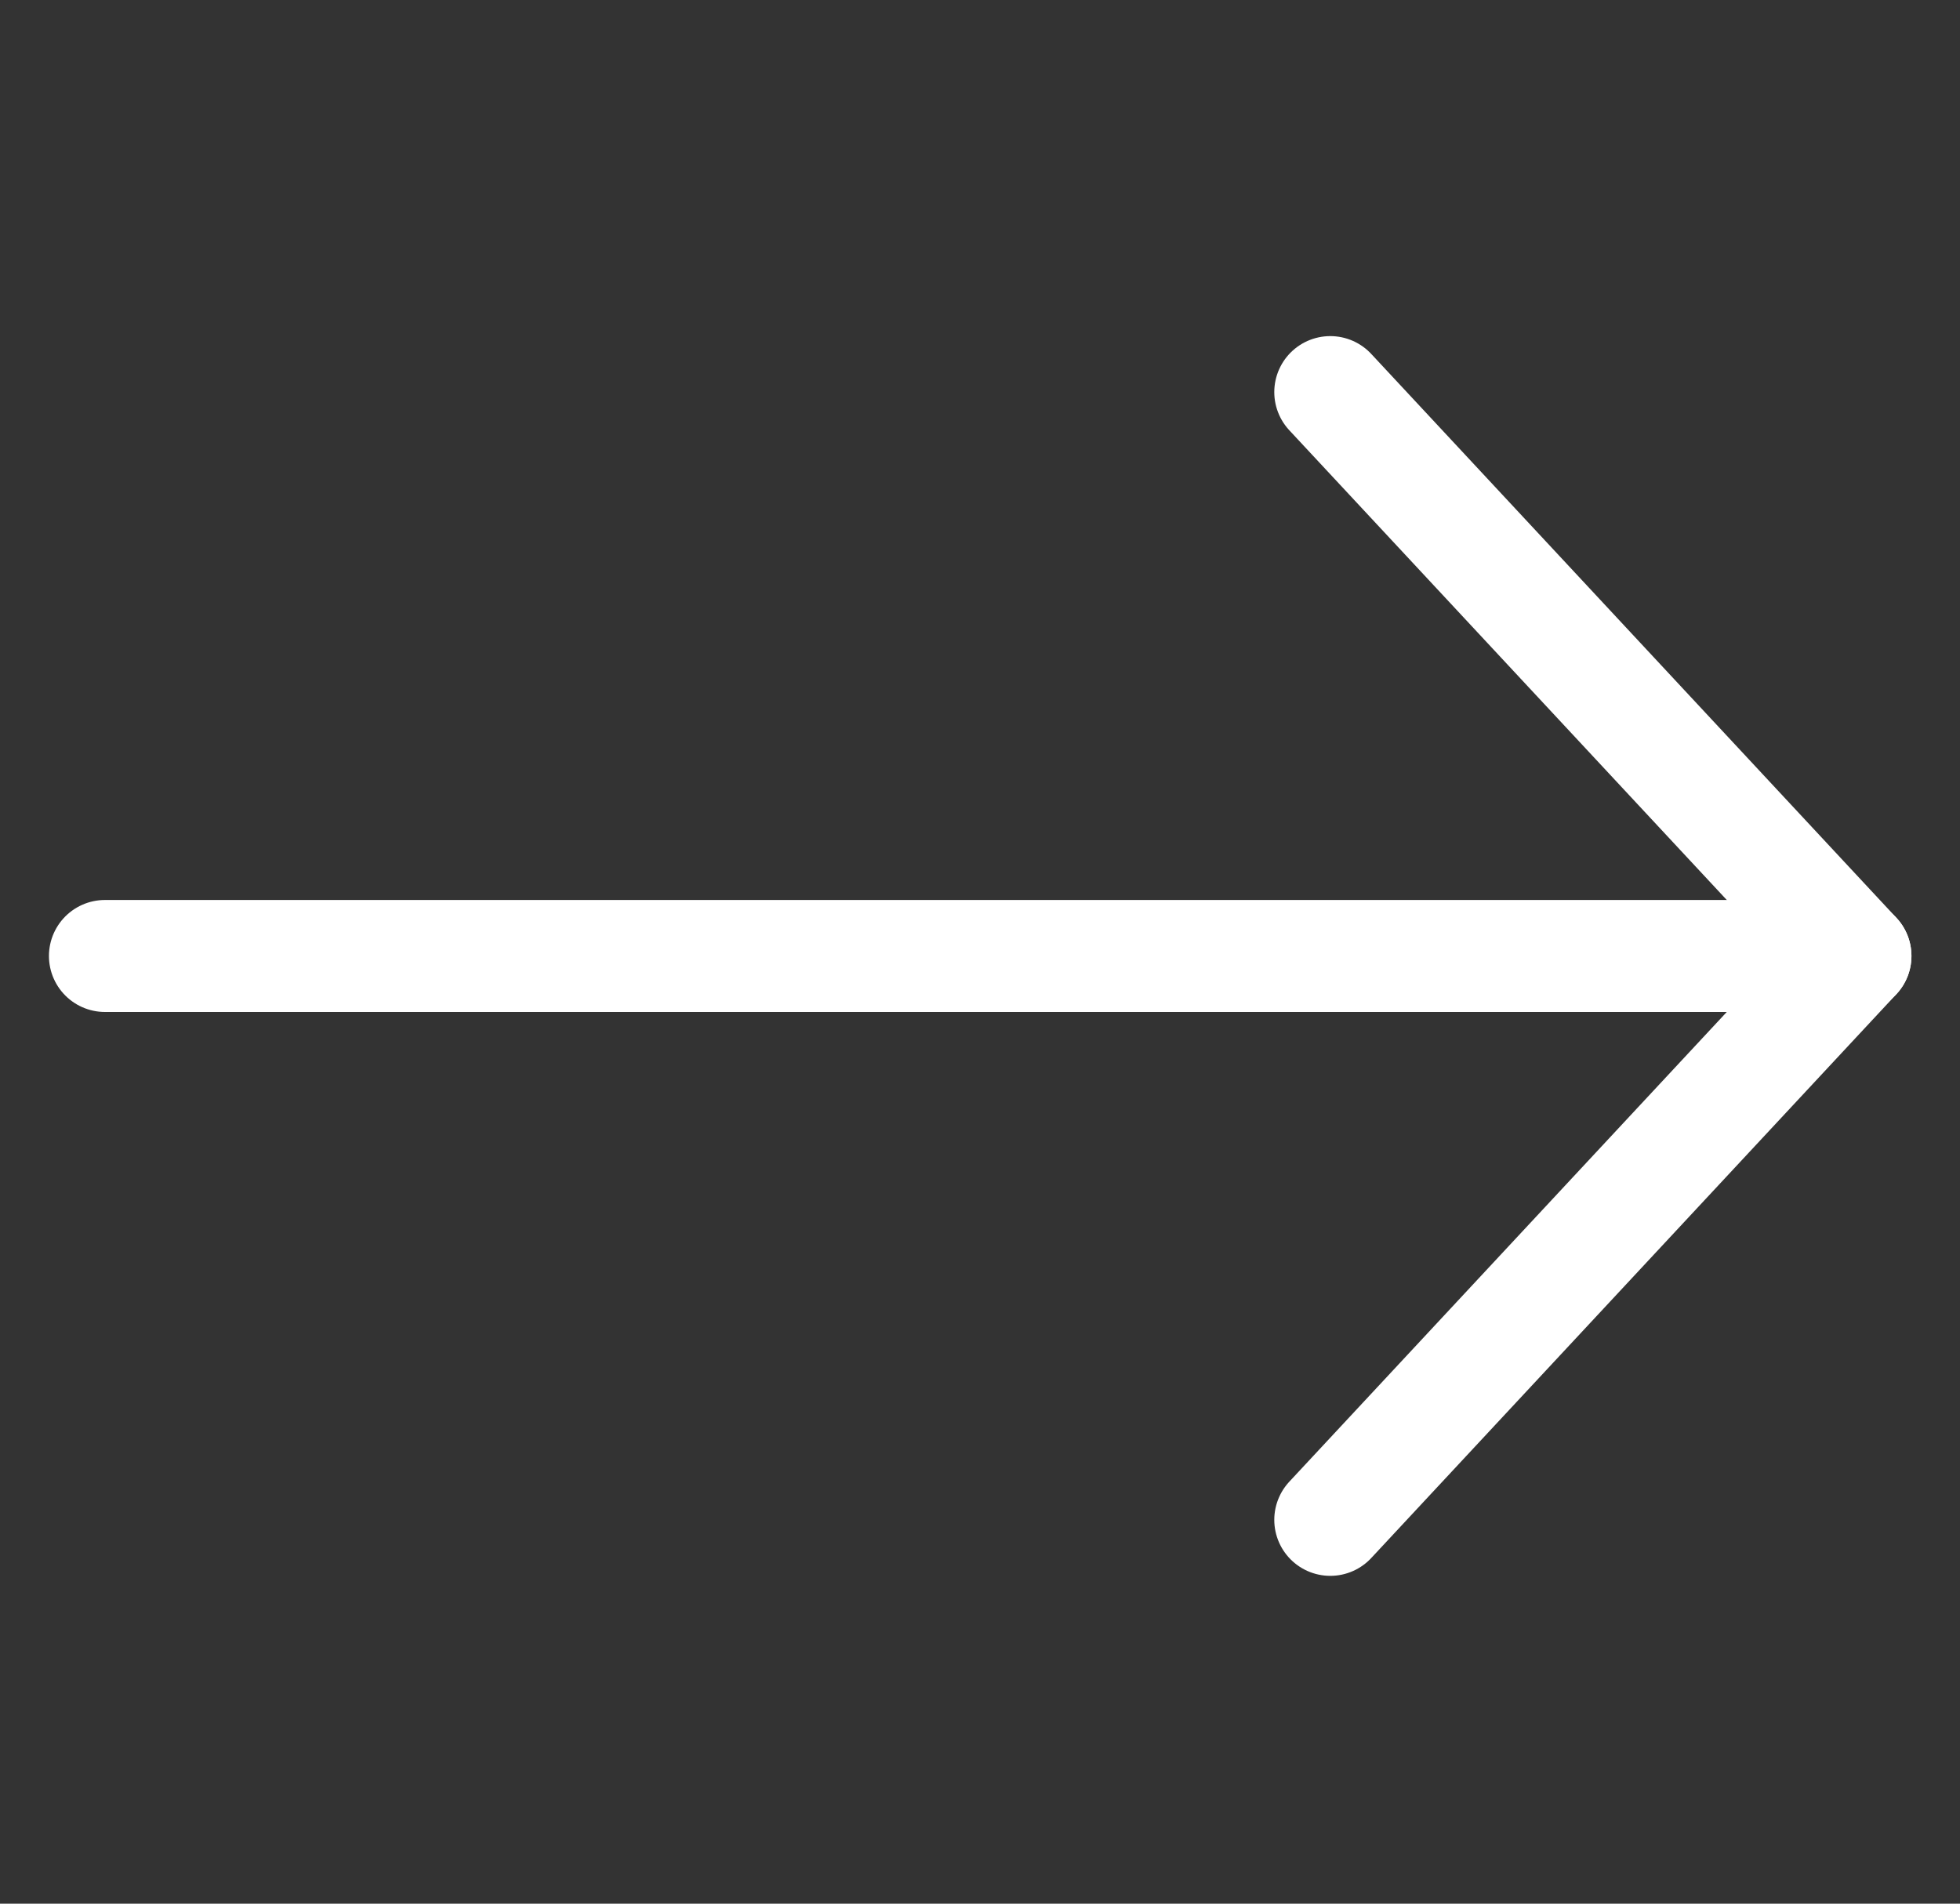
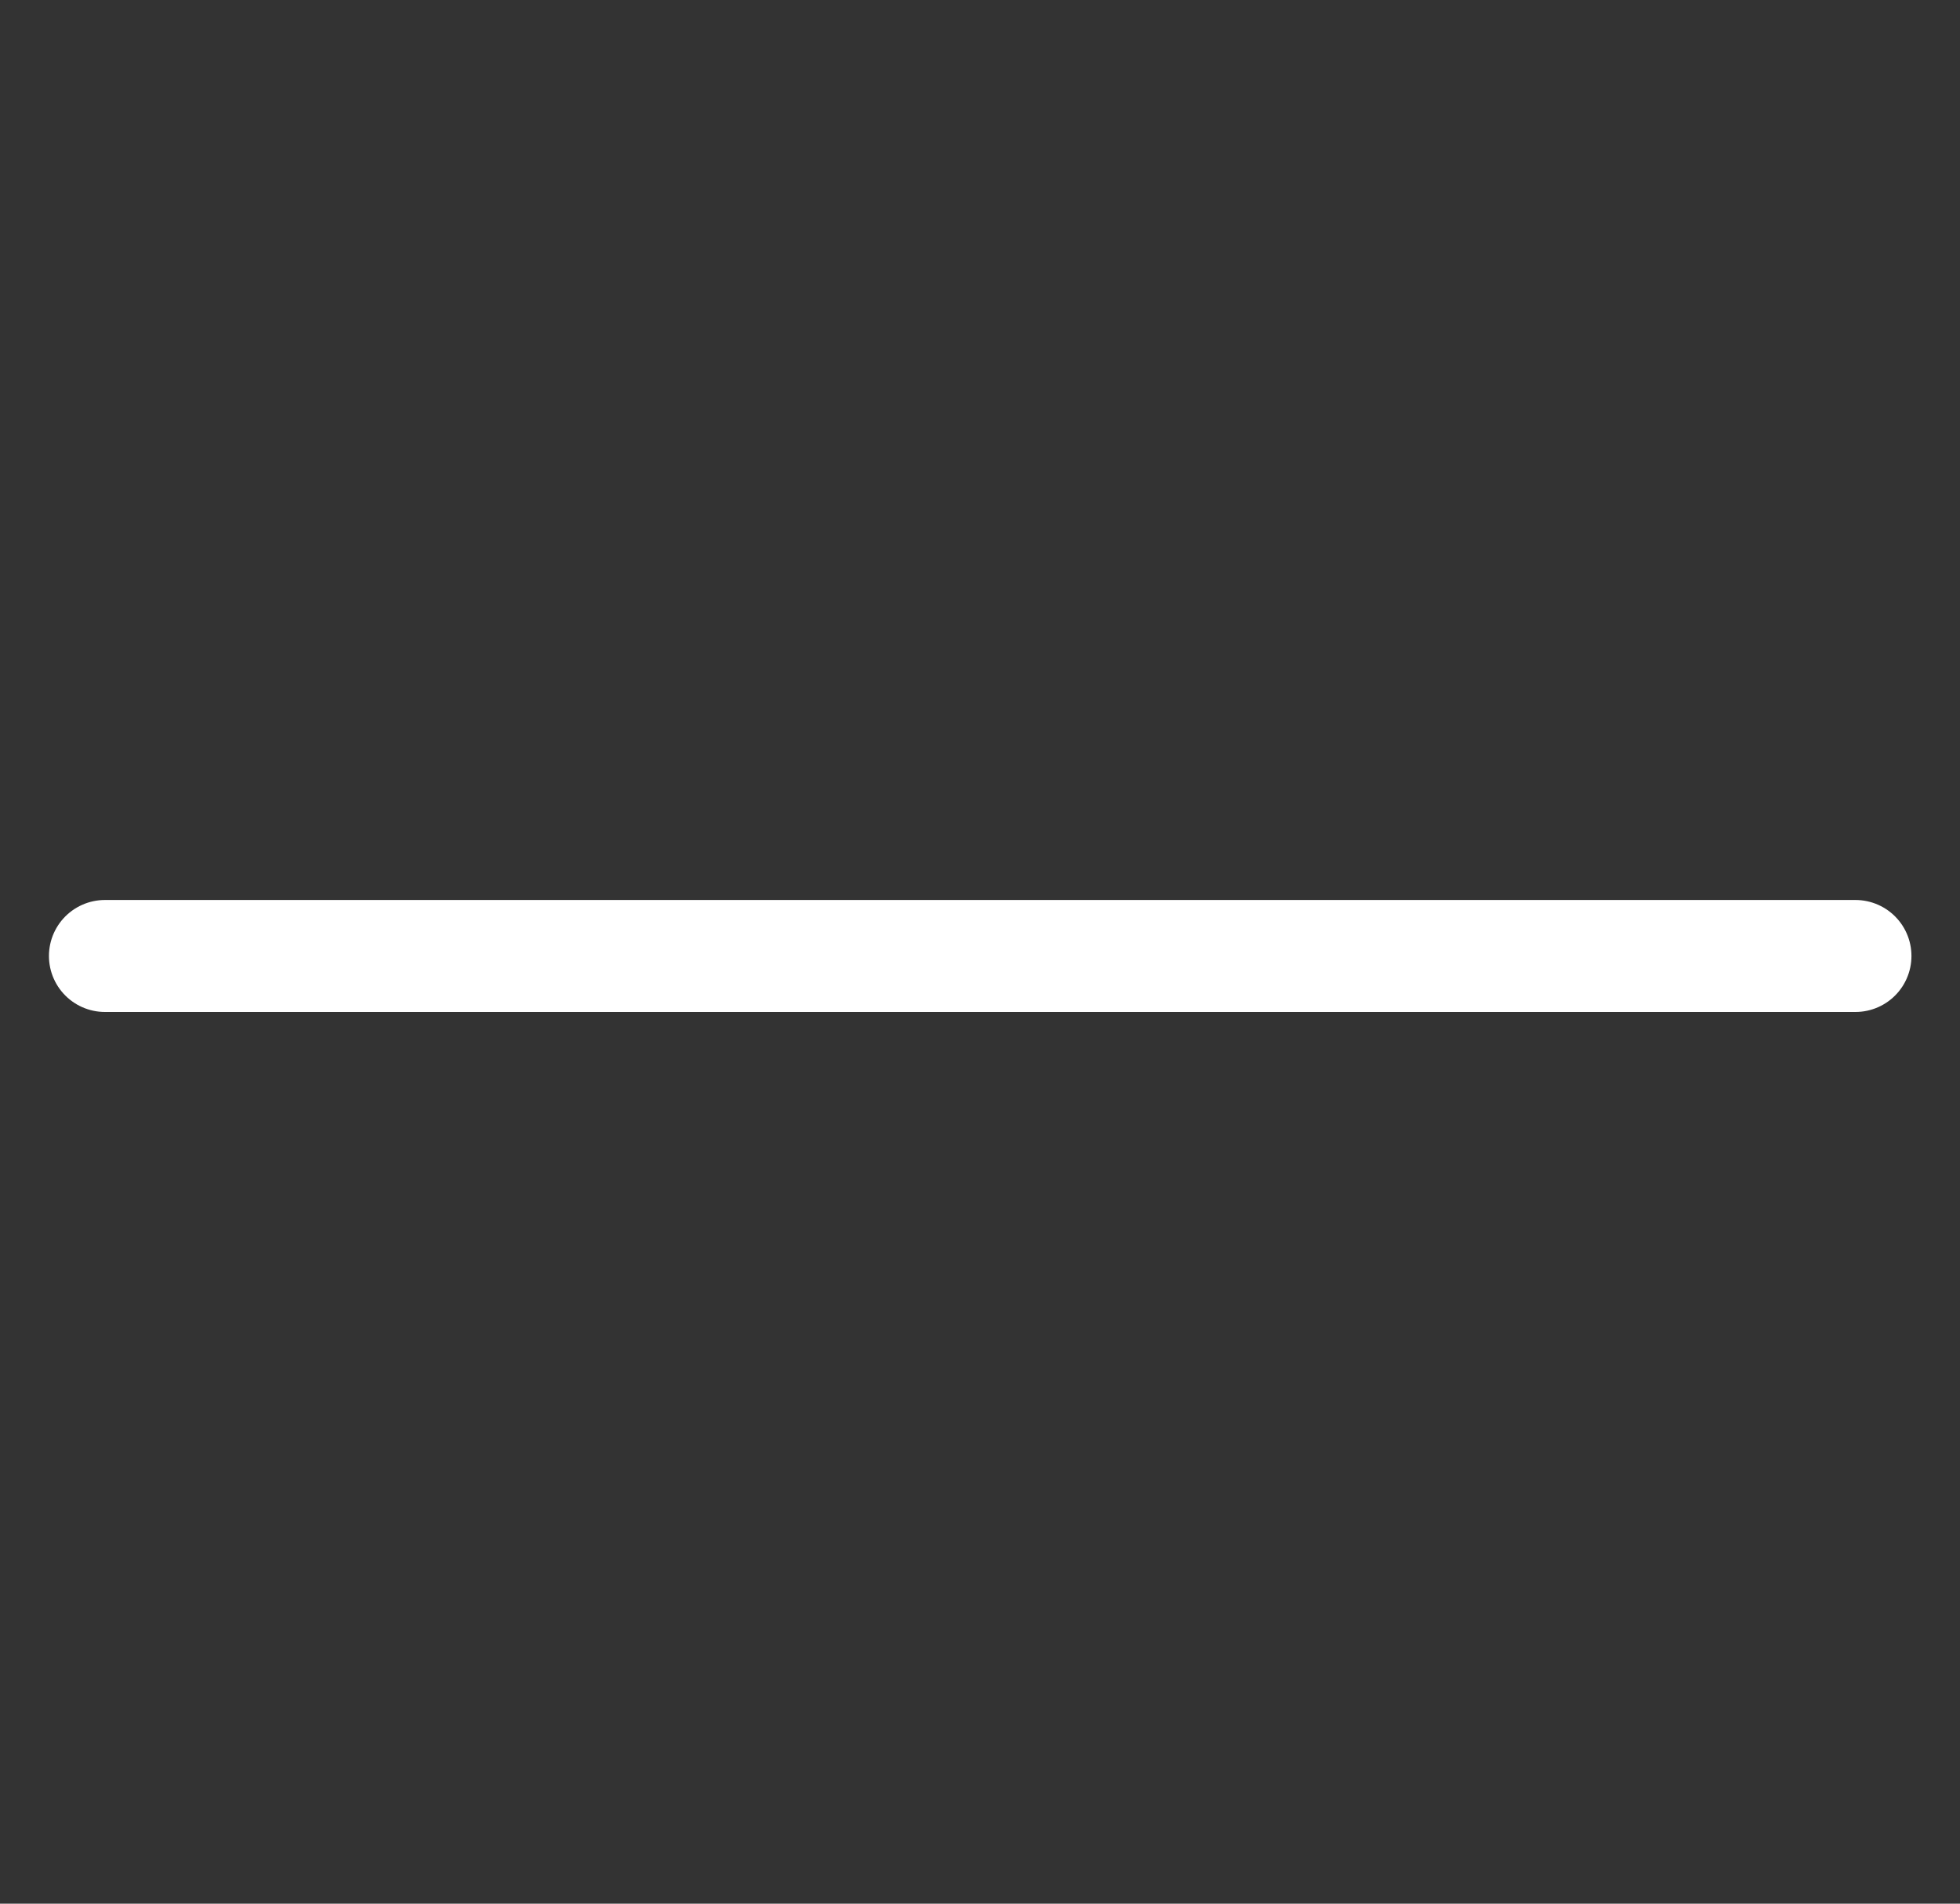
<svg xmlns="http://www.w3.org/2000/svg" width="35" height="34" viewBox="0 0 35 34" fill="none">
  <rect x="0" y="0" width="35" height="34" fill="#333333" stroke="none" />
  <path d="M1.874 17.074L33.133 17.074" stroke="white" stroke-width="2" stroke-linecap="round" stroke-linejoin="round" />
-   <path d="M23.755 7.003L33.133 17.074L23.755 27.145" stroke="white" stroke-width="2" stroke-linecap="round" stroke-linejoin="round" />
</svg>